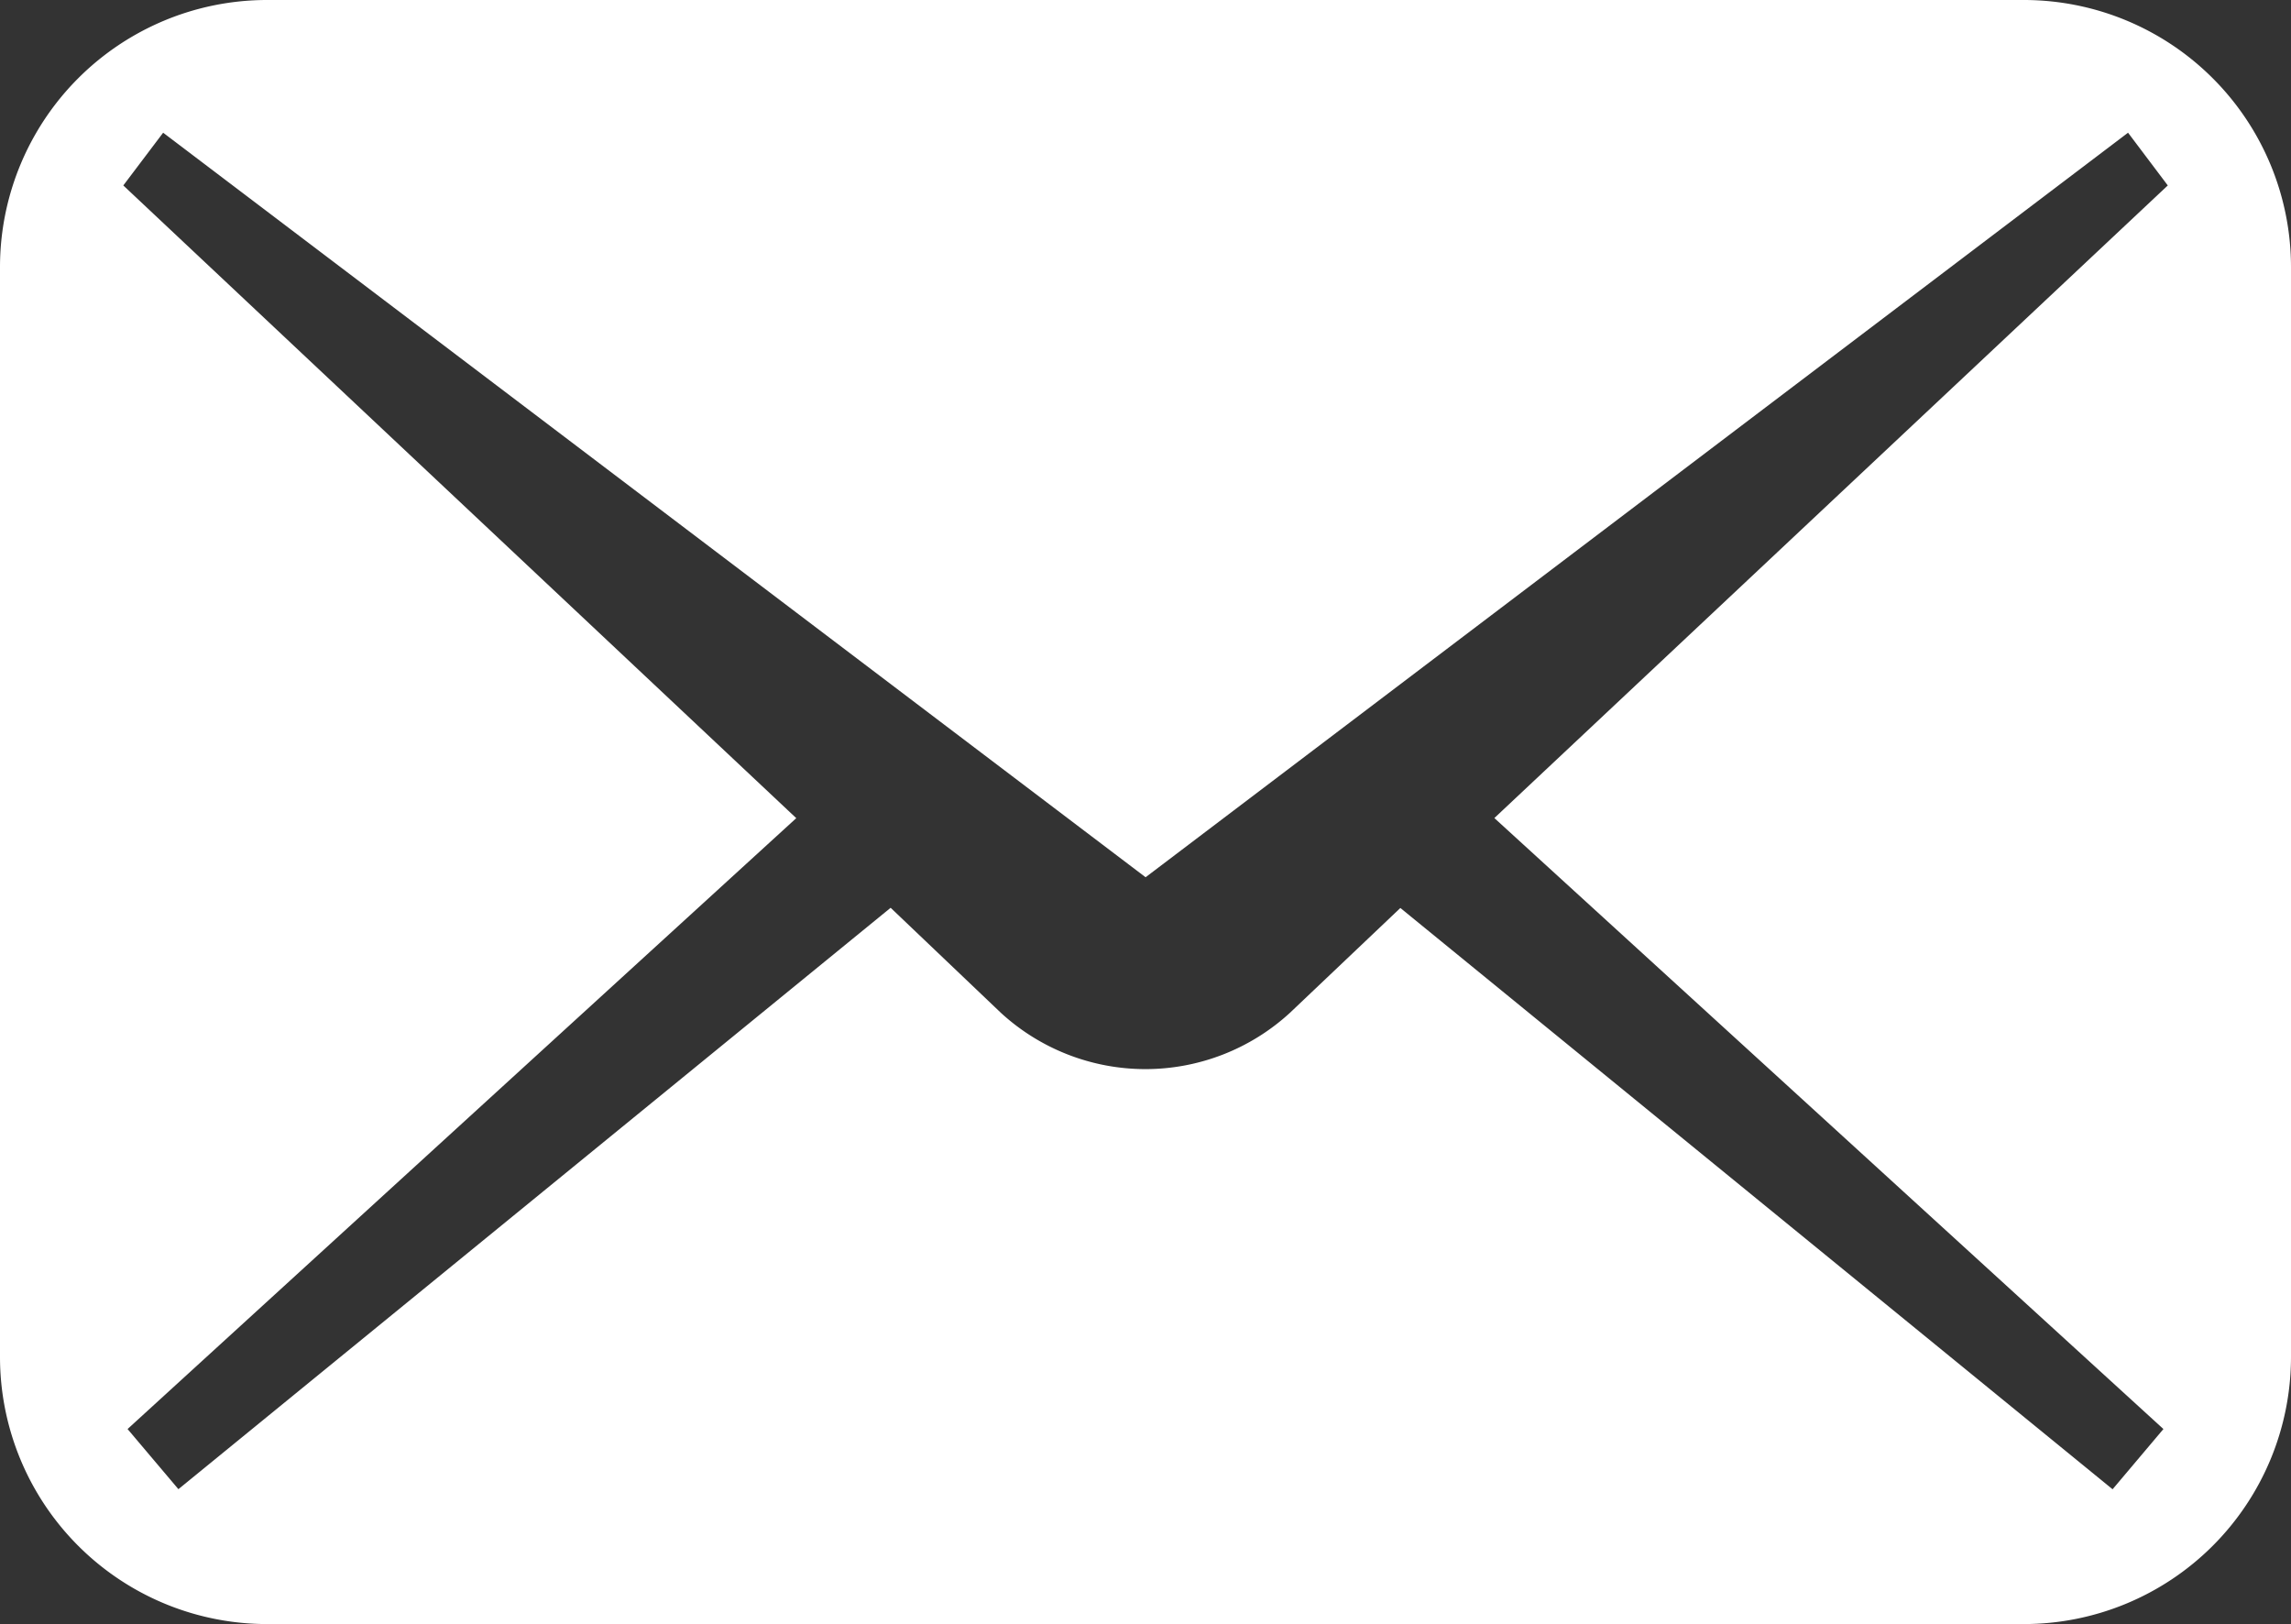
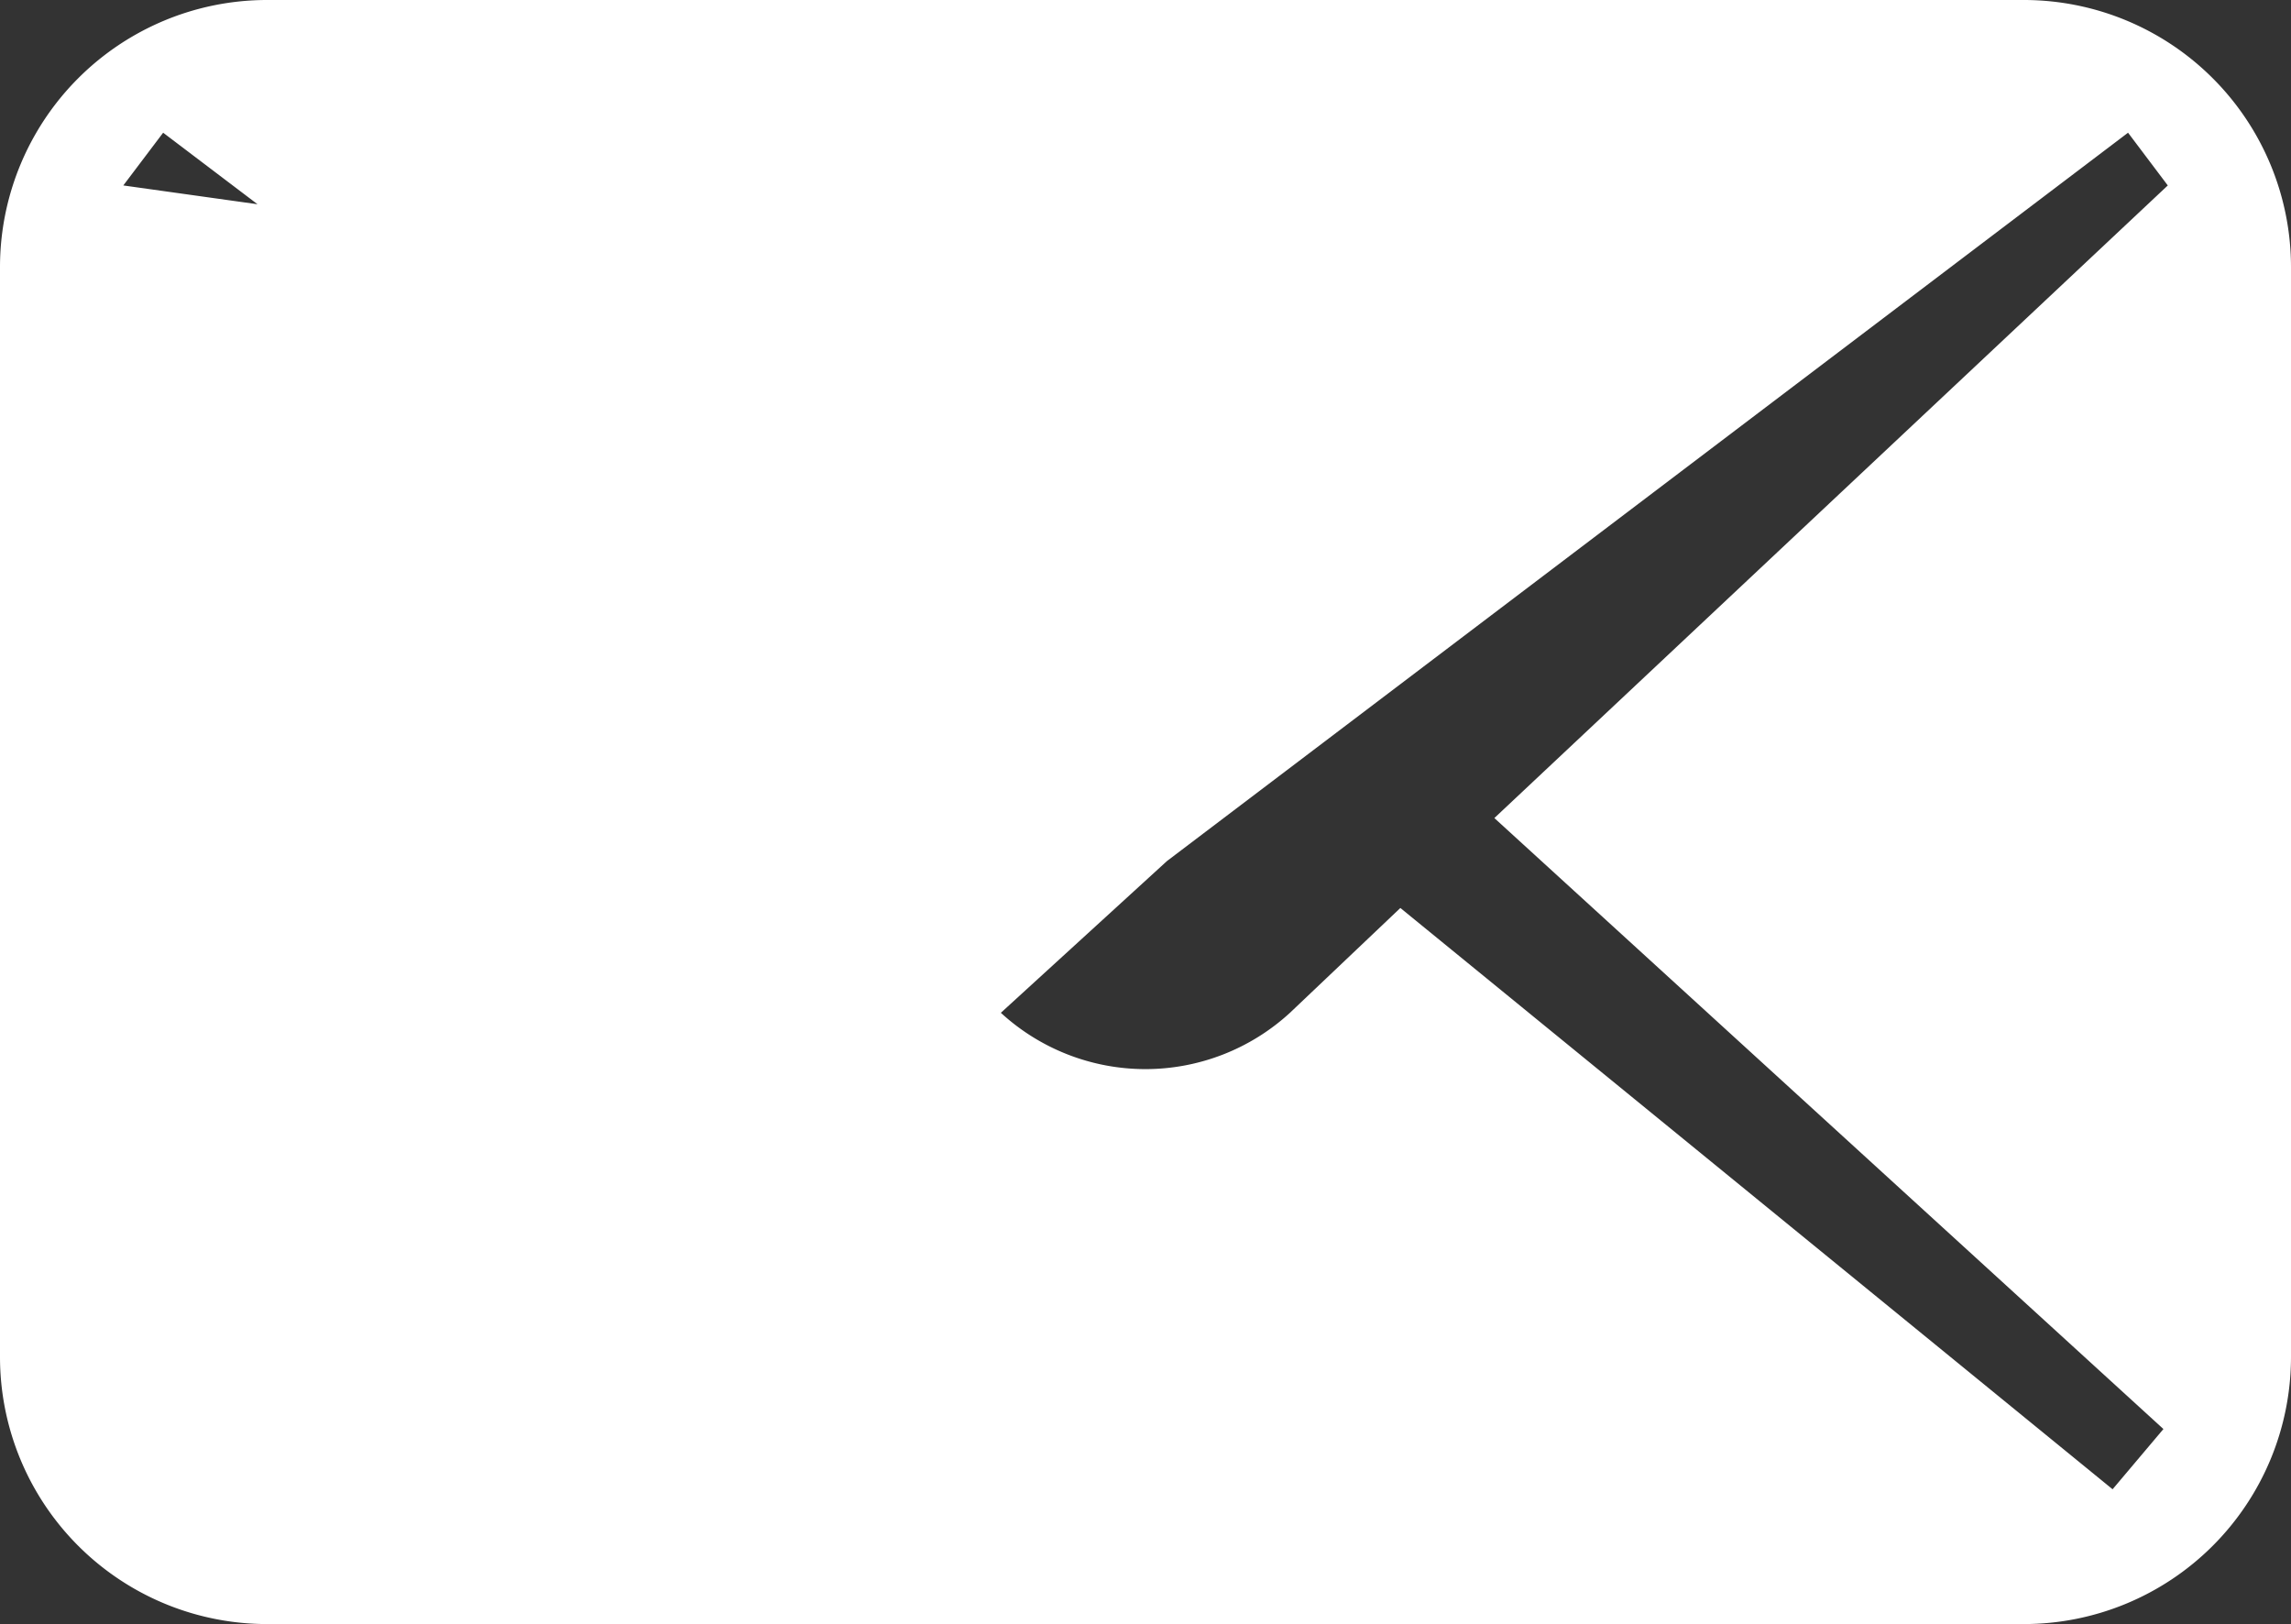
<svg xmlns="http://www.w3.org/2000/svg" id="メールの無料アイコンその5" width="24.154" height="17.121" viewBox="0 0 24.154 17.121">
  <rect x="0" y="0" width="24.154" height="17.121" fill="#333333" stroke="none" />
-   <path id="パス_4" data-name="パス 4" d="M21.337,74.535H2.817A2.816,2.816,0,0,0,0,77.351V88.84a2.816,2.816,0,0,0,2.817,2.816h18.52a2.817,2.817,0,0,0,2.817-2.816V77.351A2.817,2.817,0,0,0,21.337,74.535ZM22.809,89.6l-.536.635-7.509-6.128L13.6,85.212a2.253,2.253,0,0,1-3.048,0L9.39,84.105,1.881,90.234,1.345,89.6l7.05-6.44L1.3,76.49l.42-.556,10.358,7.849,10.358-7.849.419.556-7.1,6.669Z" transform="translate(0 -74.535)" fill="#fff" />
+   <path id="パス_4" data-name="パス 4" d="M21.337,74.535H2.817A2.816,2.816,0,0,0,0,77.351V88.84a2.816,2.816,0,0,0,2.817,2.816h18.52a2.817,2.817,0,0,0,2.817-2.816V77.351A2.817,2.817,0,0,0,21.337,74.535ZM22.809,89.6l-.536.635-7.509-6.128L13.6,85.212a2.253,2.253,0,0,1-3.048,0l7.05-6.44L1.3,76.49l.42-.556,10.358,7.849,10.358-7.849.419.556-7.1,6.669Z" transform="translate(0 -74.535)" fill="#fff" />
</svg>